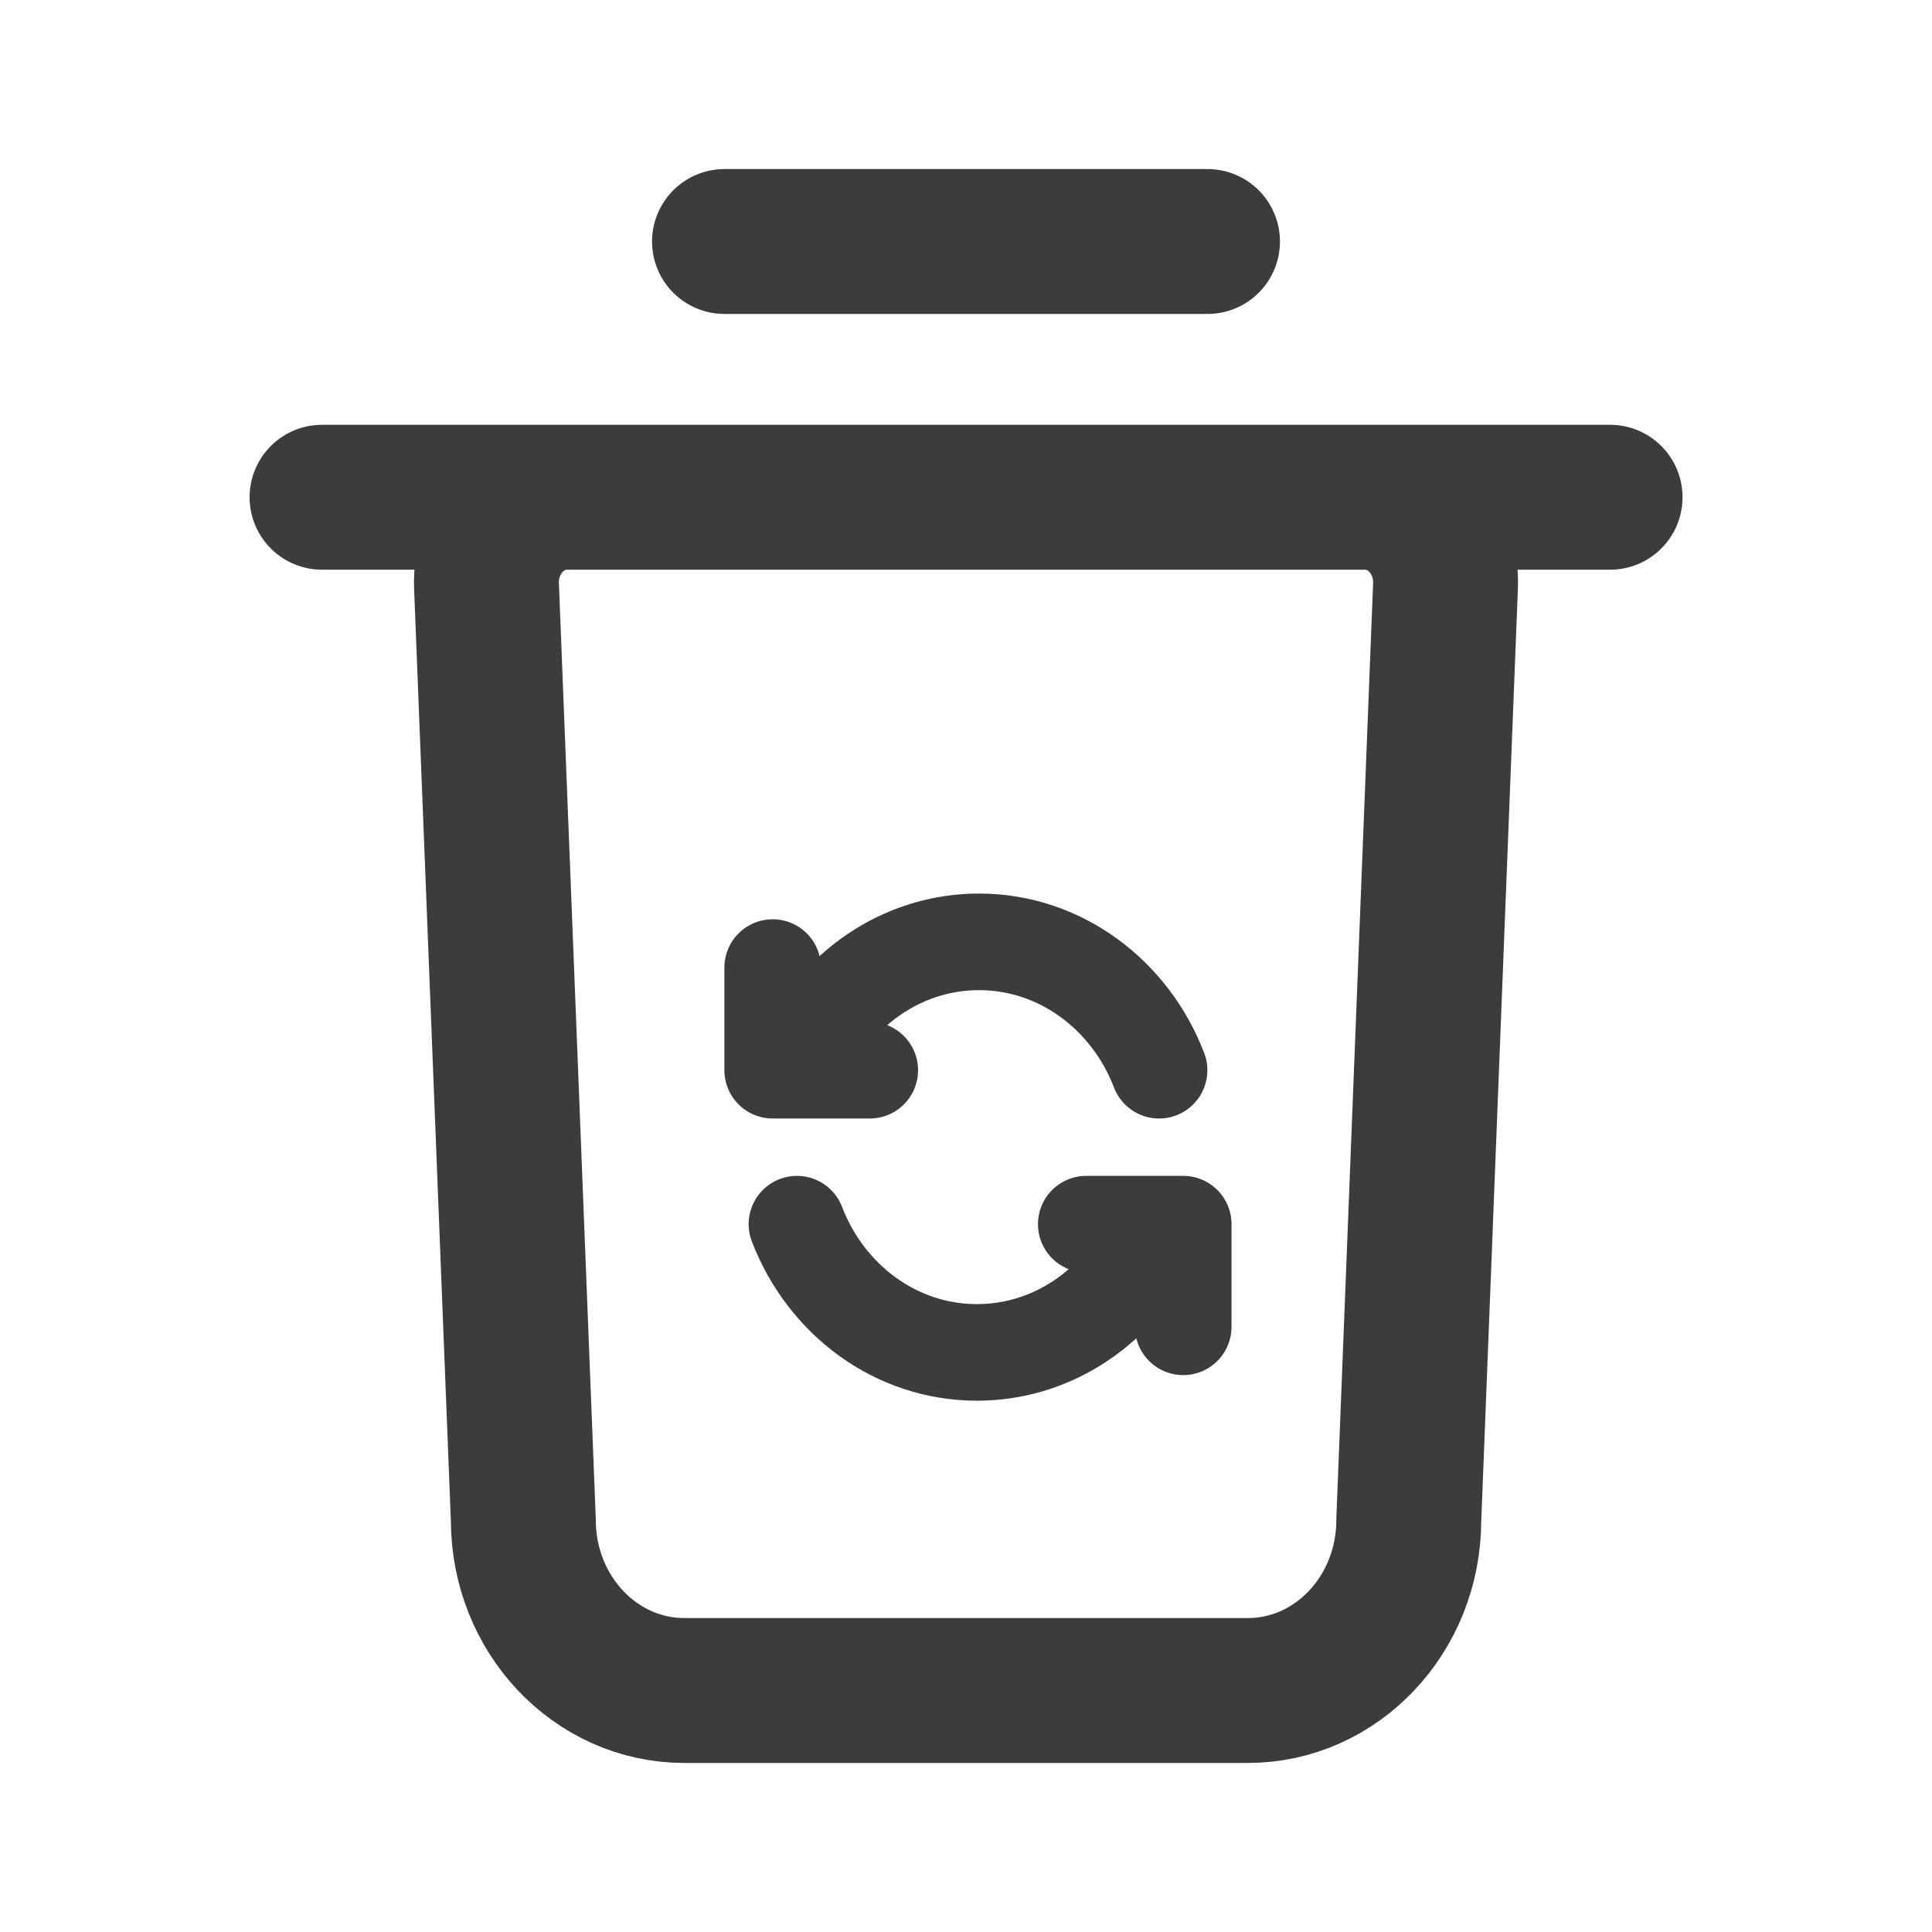
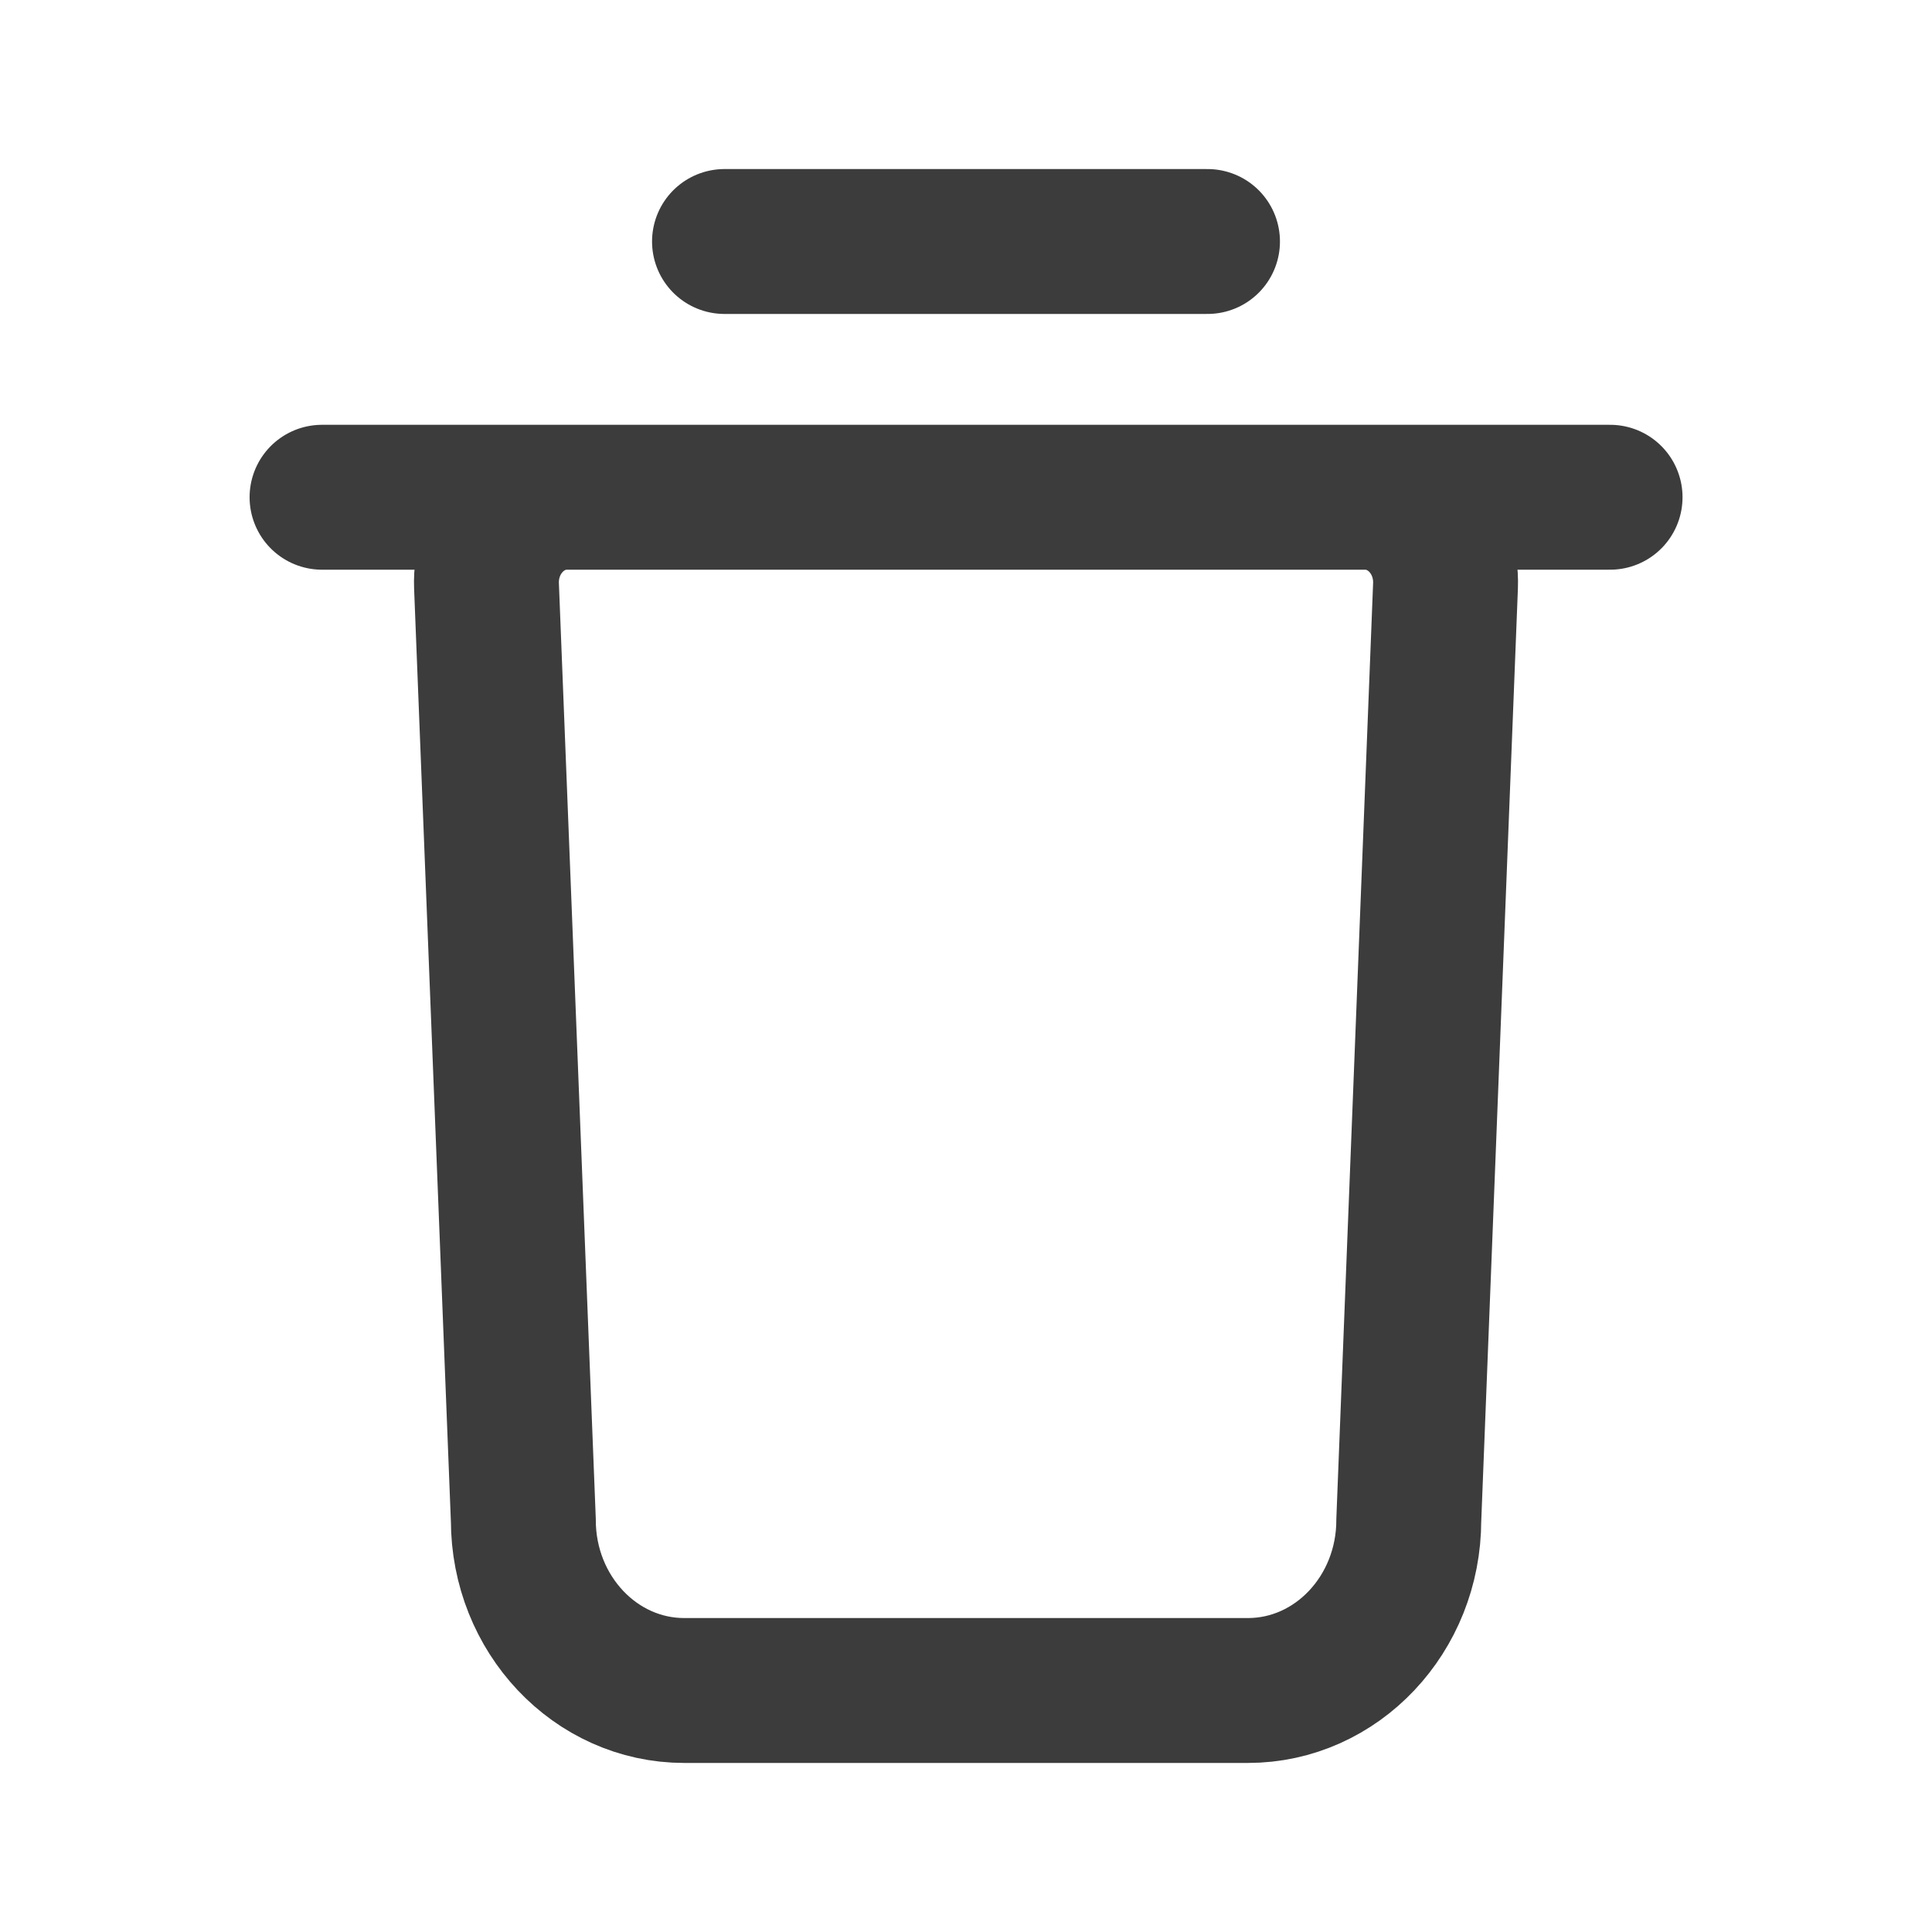
<svg xmlns="http://www.w3.org/2000/svg" width="16" height="16" viewBox="0 0 16 16" fill="none">
  <path d="M2.667 4.118H13.334M6 2H10M10.334 14H5.667C4.931 14 4.334 13.368 4.334 12.588L4.029 4.853C4.013 4.452 4.316 4.118 4.695 4.118H11.305C11.684 4.118 11.987 4.452 11.971 4.853L11.667 12.588C11.667 13.368 11.07 14 10.334 14Z" stroke="#3D3C3C" stroke-width="1.2" stroke-linecap="round" />
-   <path d="M6.715 8.65C6.993 8.142 7.513 7.8 8.108 7.8C8.782 7.8 9.36 8.24 9.599 8.863M7.203 8.863H6.399V8.013M9.484 10.35C9.206 10.858 8.686 11.2 8.091 11.2C7.416 11.2 6.839 10.761 6.6 10.138M8.996 10.138H9.799V10.988" stroke="#3D3C3C" stroke-width="0.8" stroke-linecap="round" stroke-linejoin="round" />
</svg>